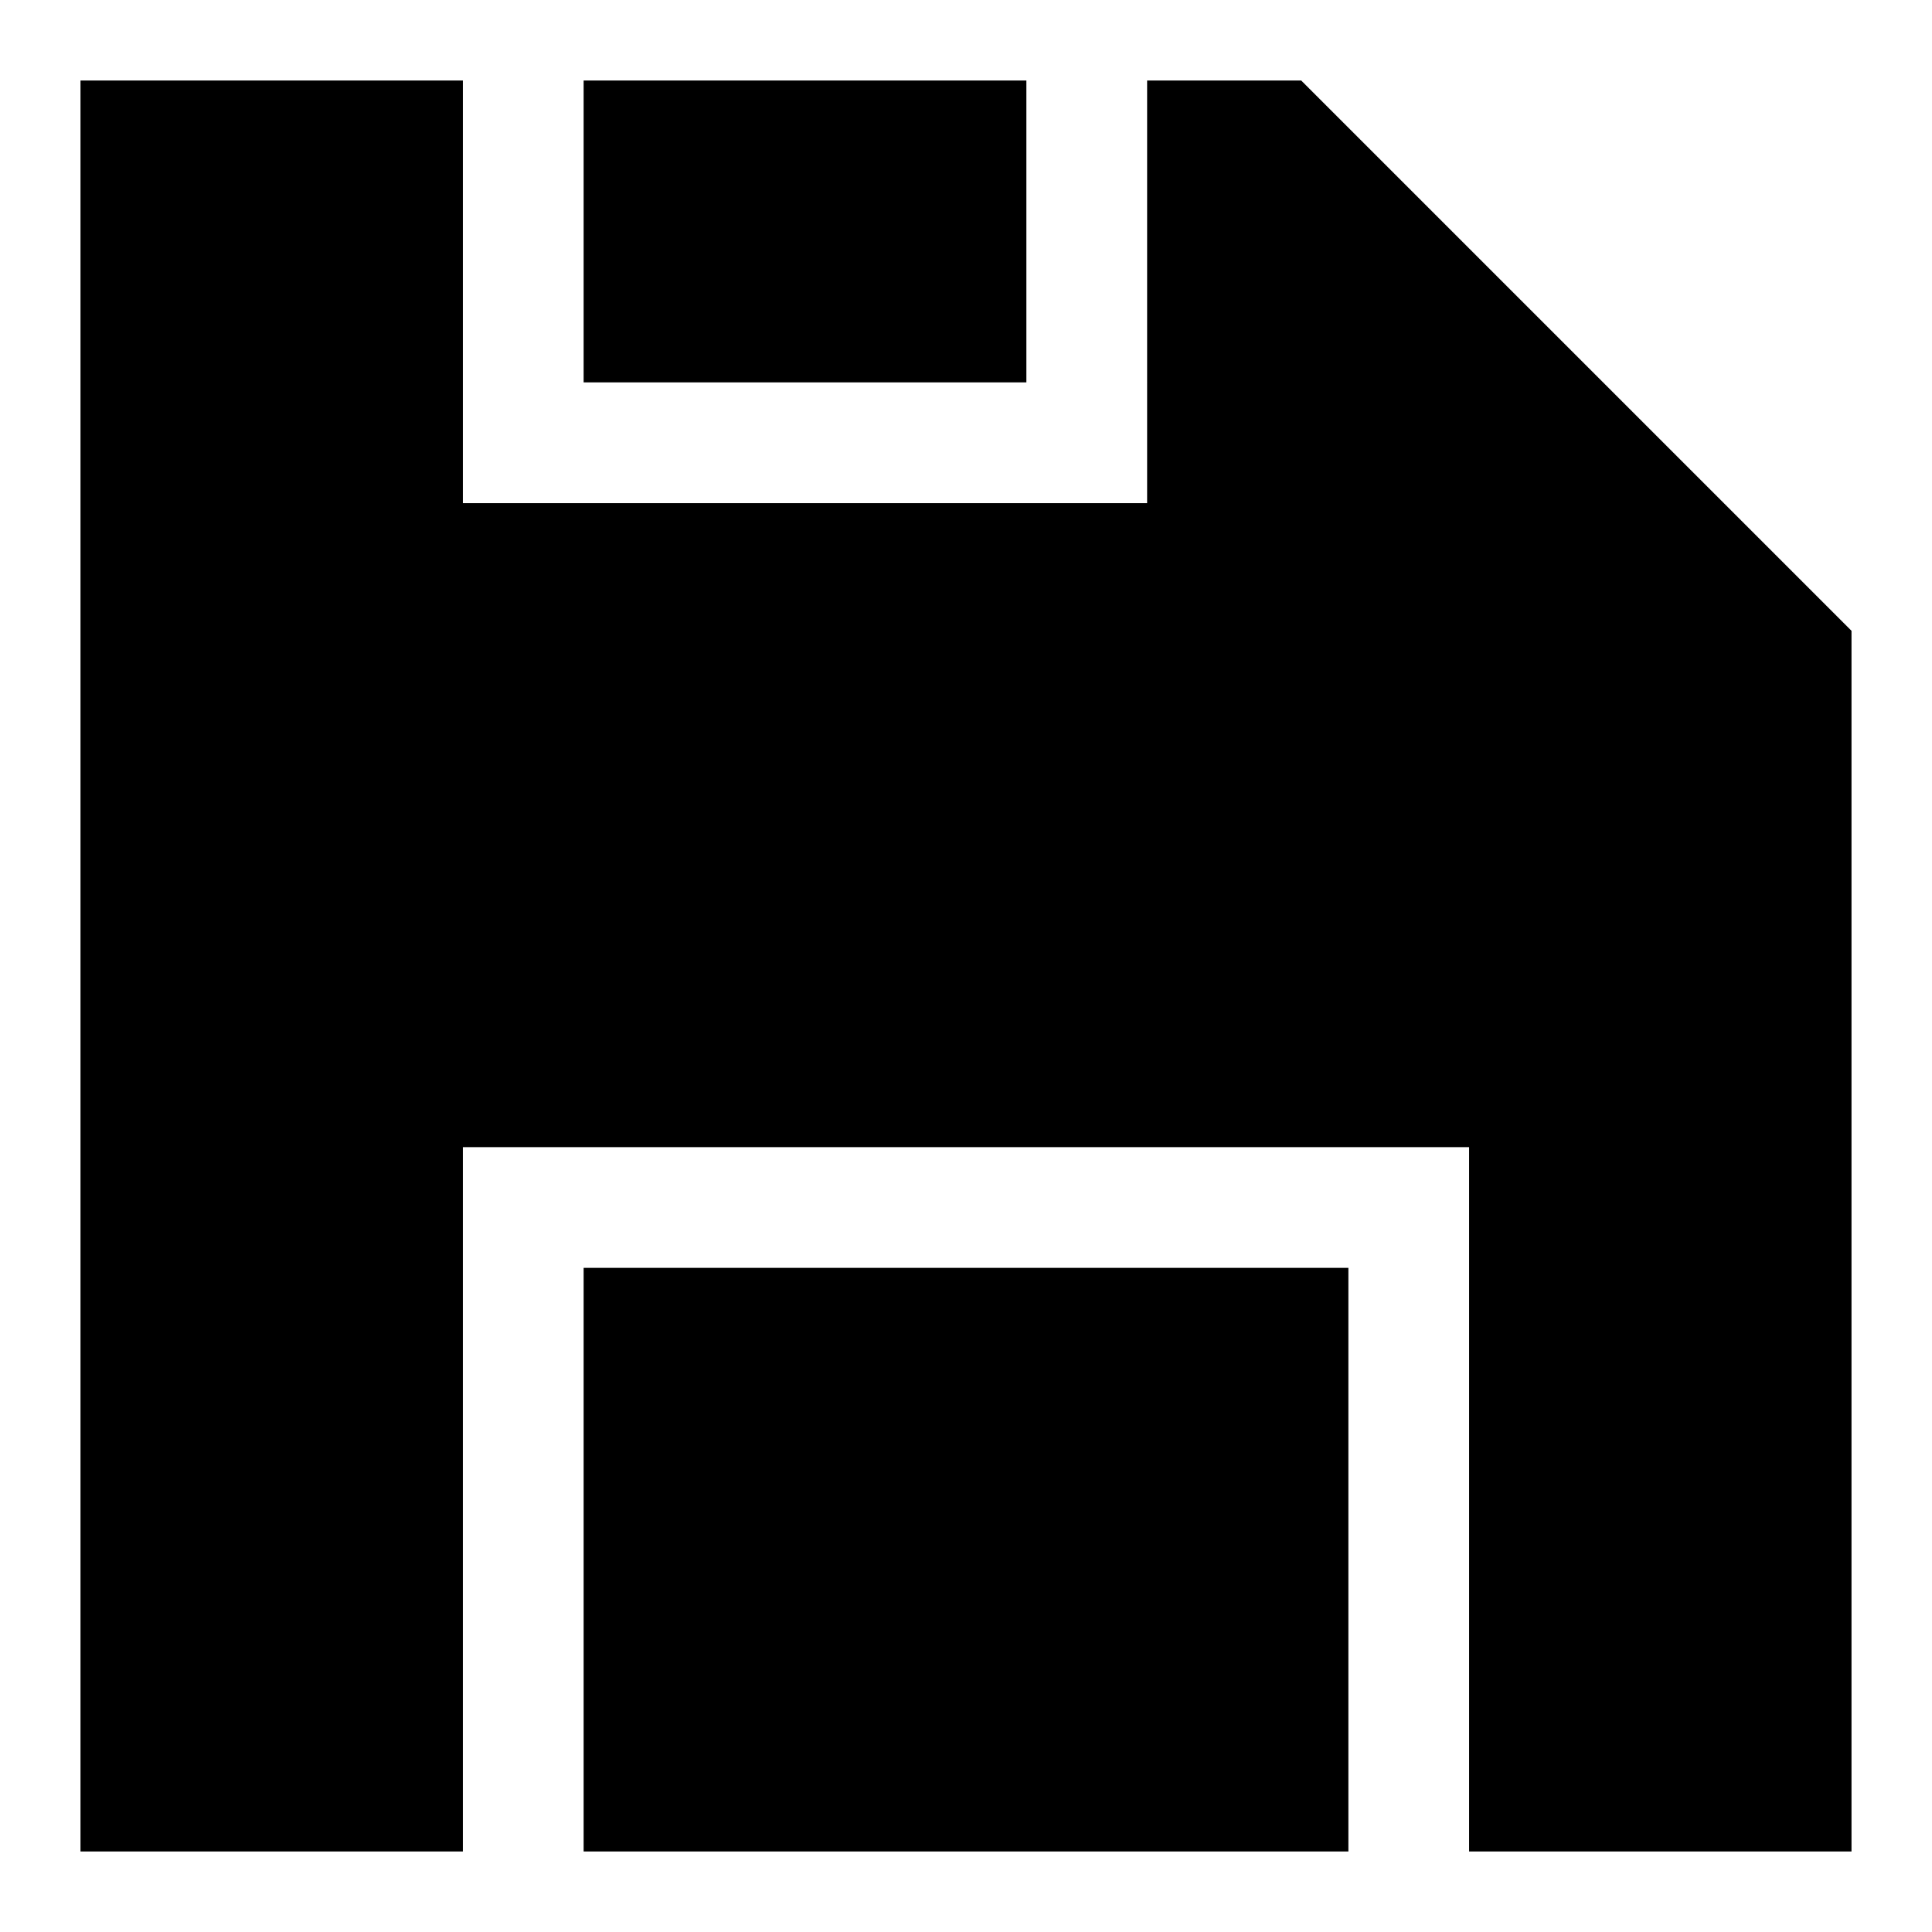
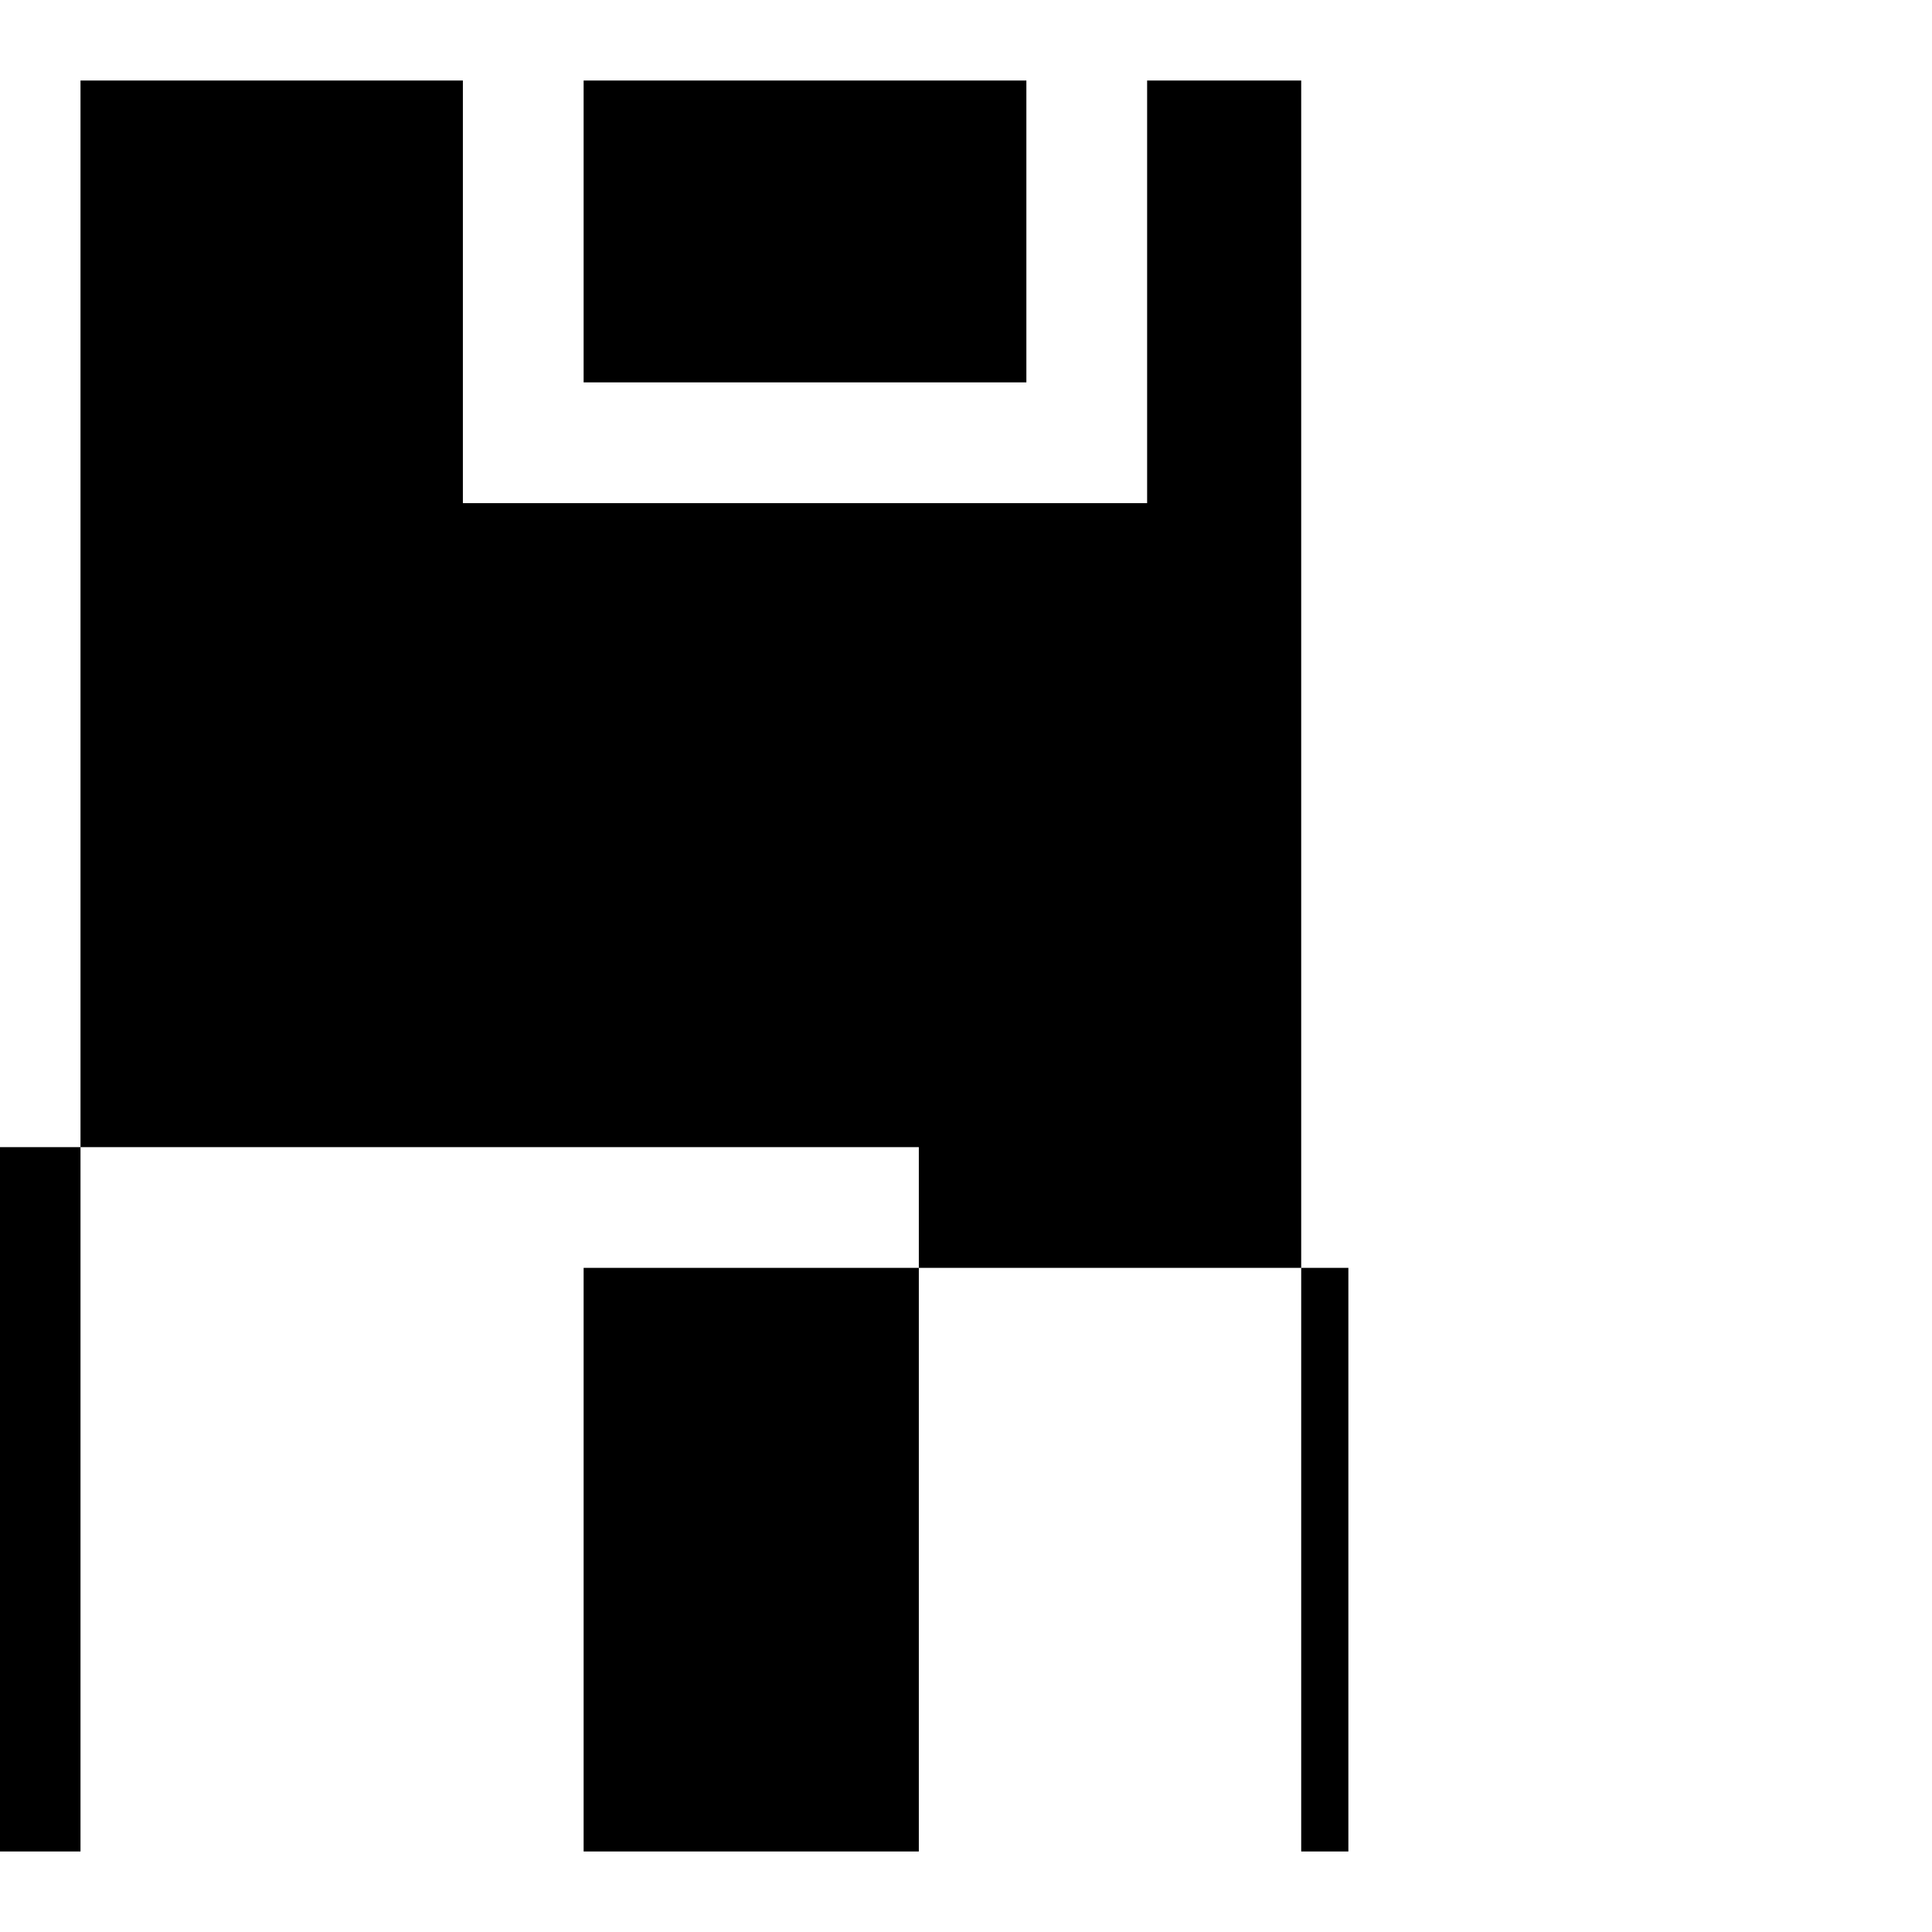
<svg xmlns="http://www.w3.org/2000/svg" fill="none" viewBox="0 0 24 24" id="Floppy-Disk--Streamline-Sharp">
  <desc>
    Floppy Disk Streamline Icon: https://streamlinehq.com
  </desc>
  <g id="floppy-disk--disk-floppy-electronics-device-disc-computer-storage">
-     <path id="Subtract" fill="#000000" fill-rule="evenodd" d="M1 23V1h4.75v5.25h8.5V1h1.914L23 7.836V23l-4.75 0v-8.75h-0.75l-11 0h-0.75V15l0 8L1 23Zm6.25 0h9.5l0 -7.25 -9.5 0 0 7.25ZM7.25 4.75V1h5.5v3.75H7.25Z" clip-rule="evenodd" stroke-width="1" />
+     <path id="Subtract" fill="#000000" fill-rule="evenodd" d="M1 23V1h4.75v5.25h8.5V1h1.914V23l-4.75 0v-8.75h-0.75l-11 0h-0.75V15l0 8L1 23Zm6.25 0h9.5l0 -7.25 -9.5 0 0 7.25ZM7.25 4.75V1h5.5v3.75H7.25Z" clip-rule="evenodd" stroke-width="1" />
  </g>
</svg>